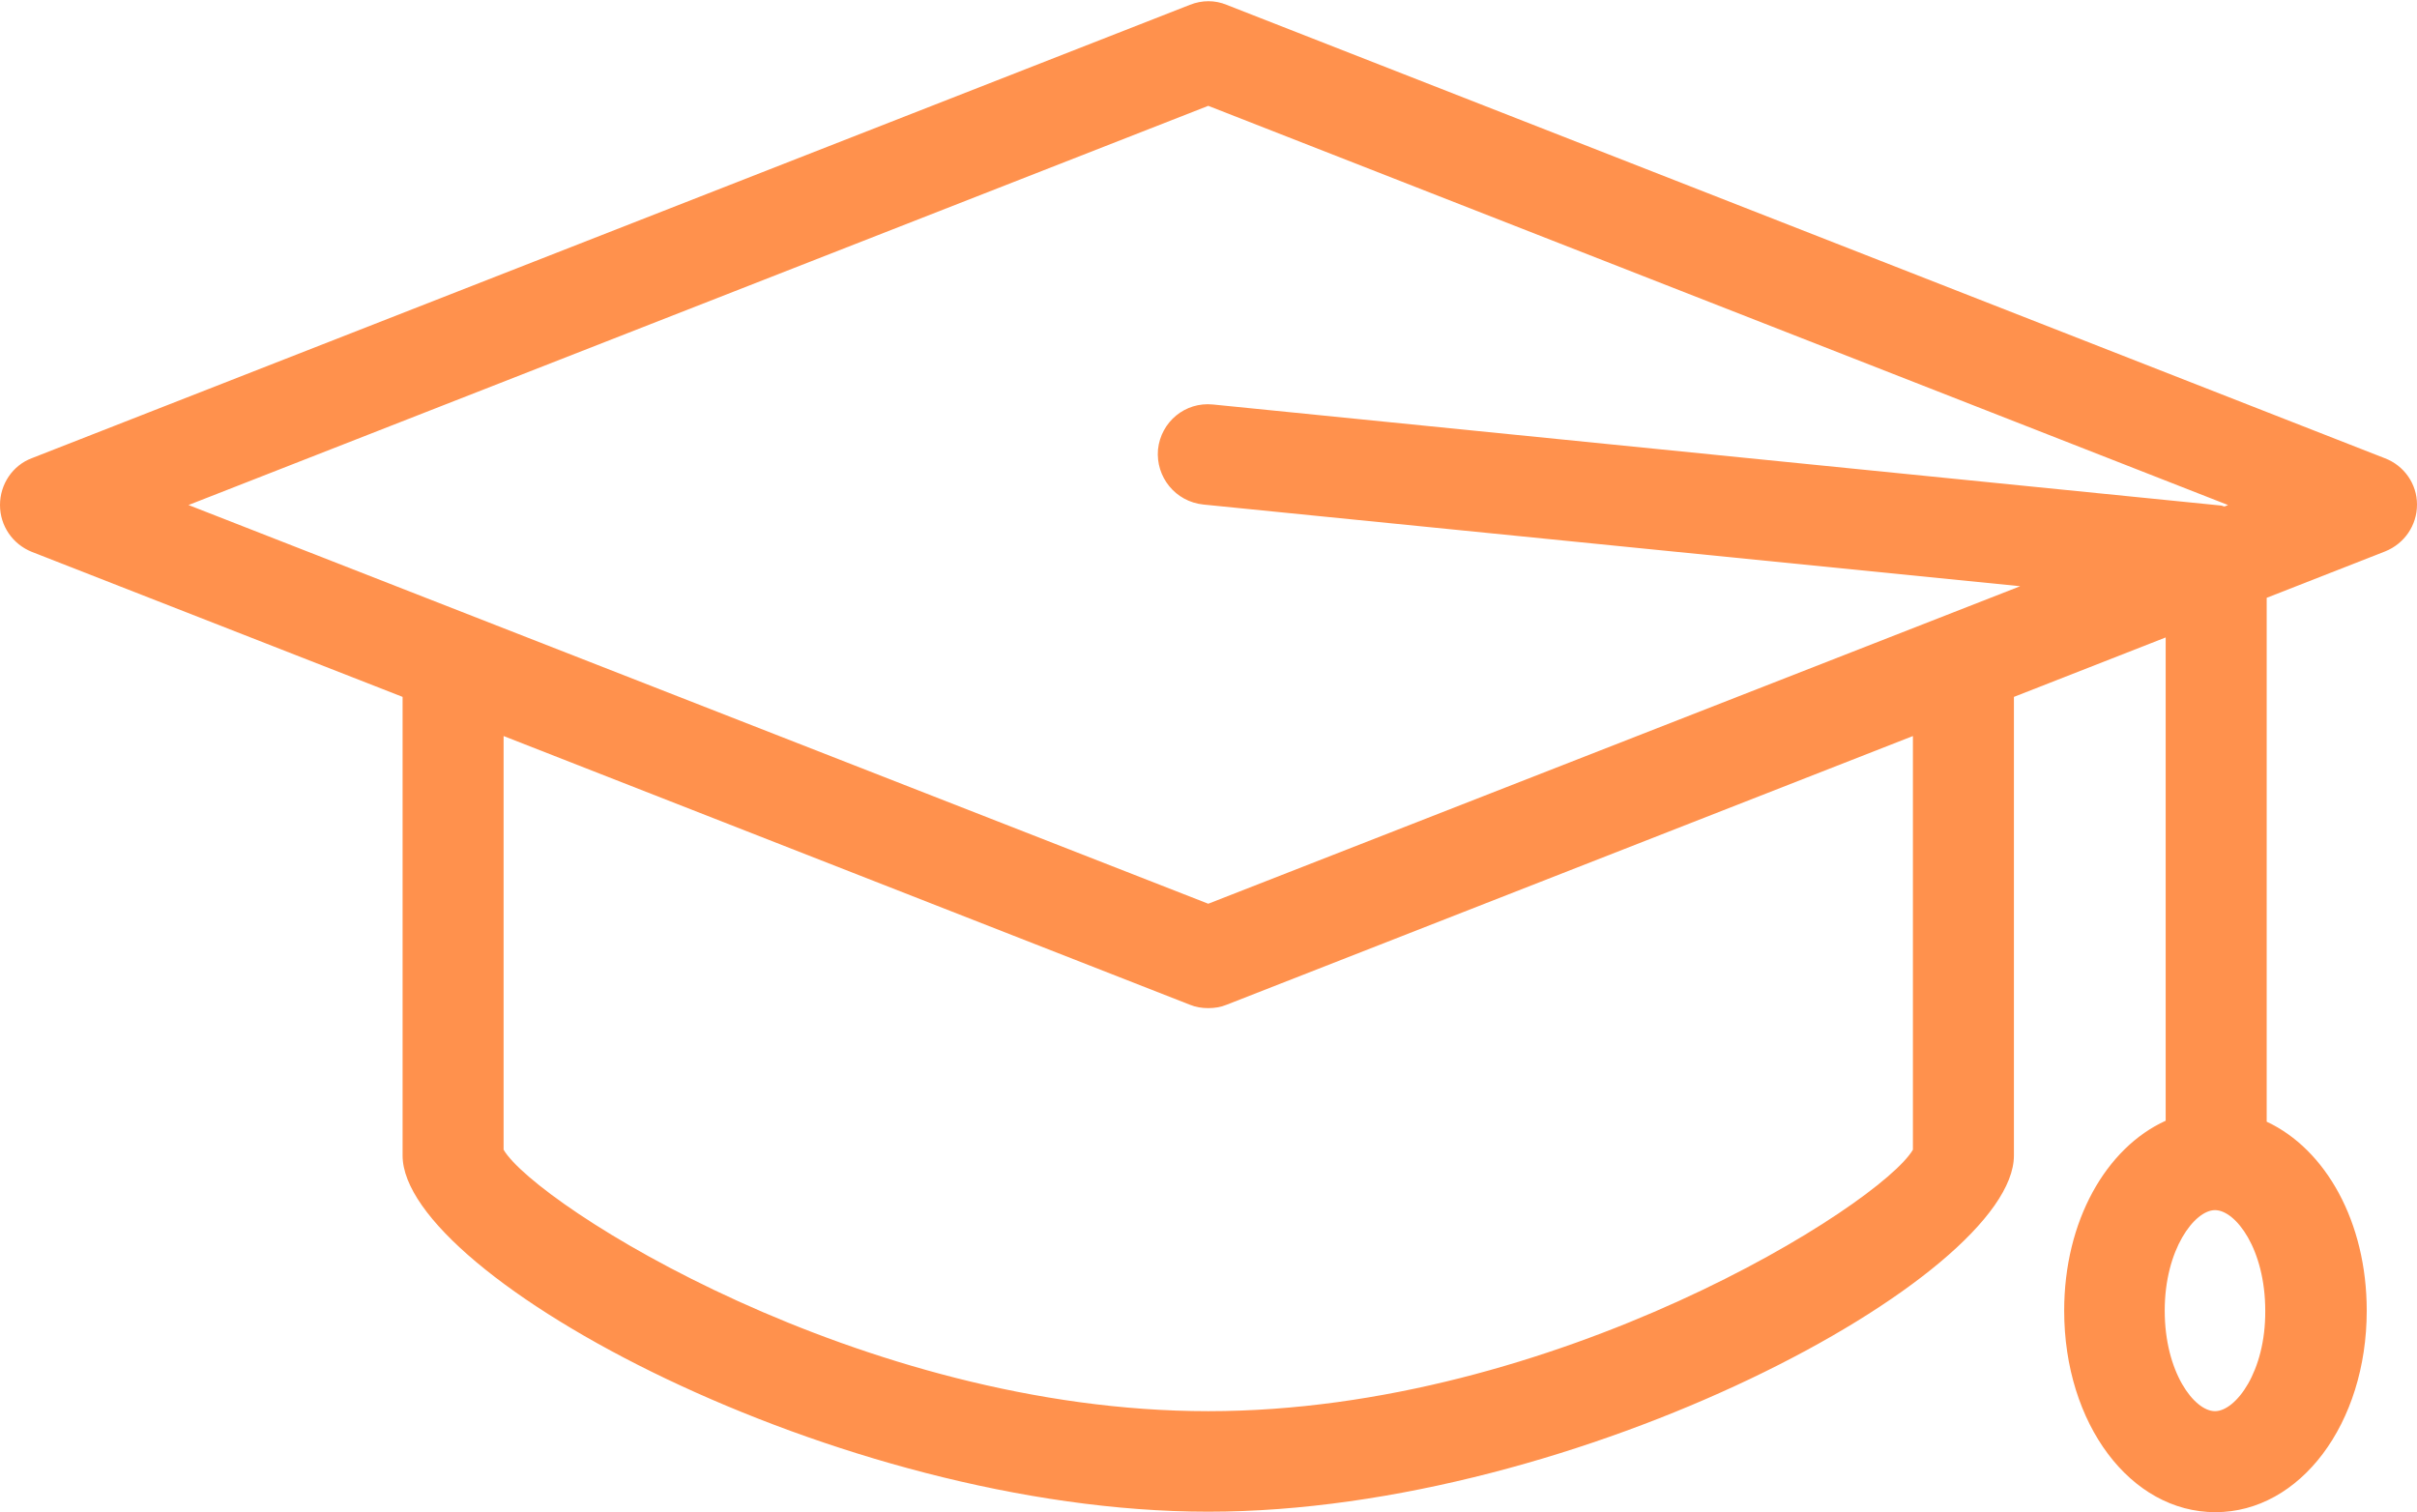
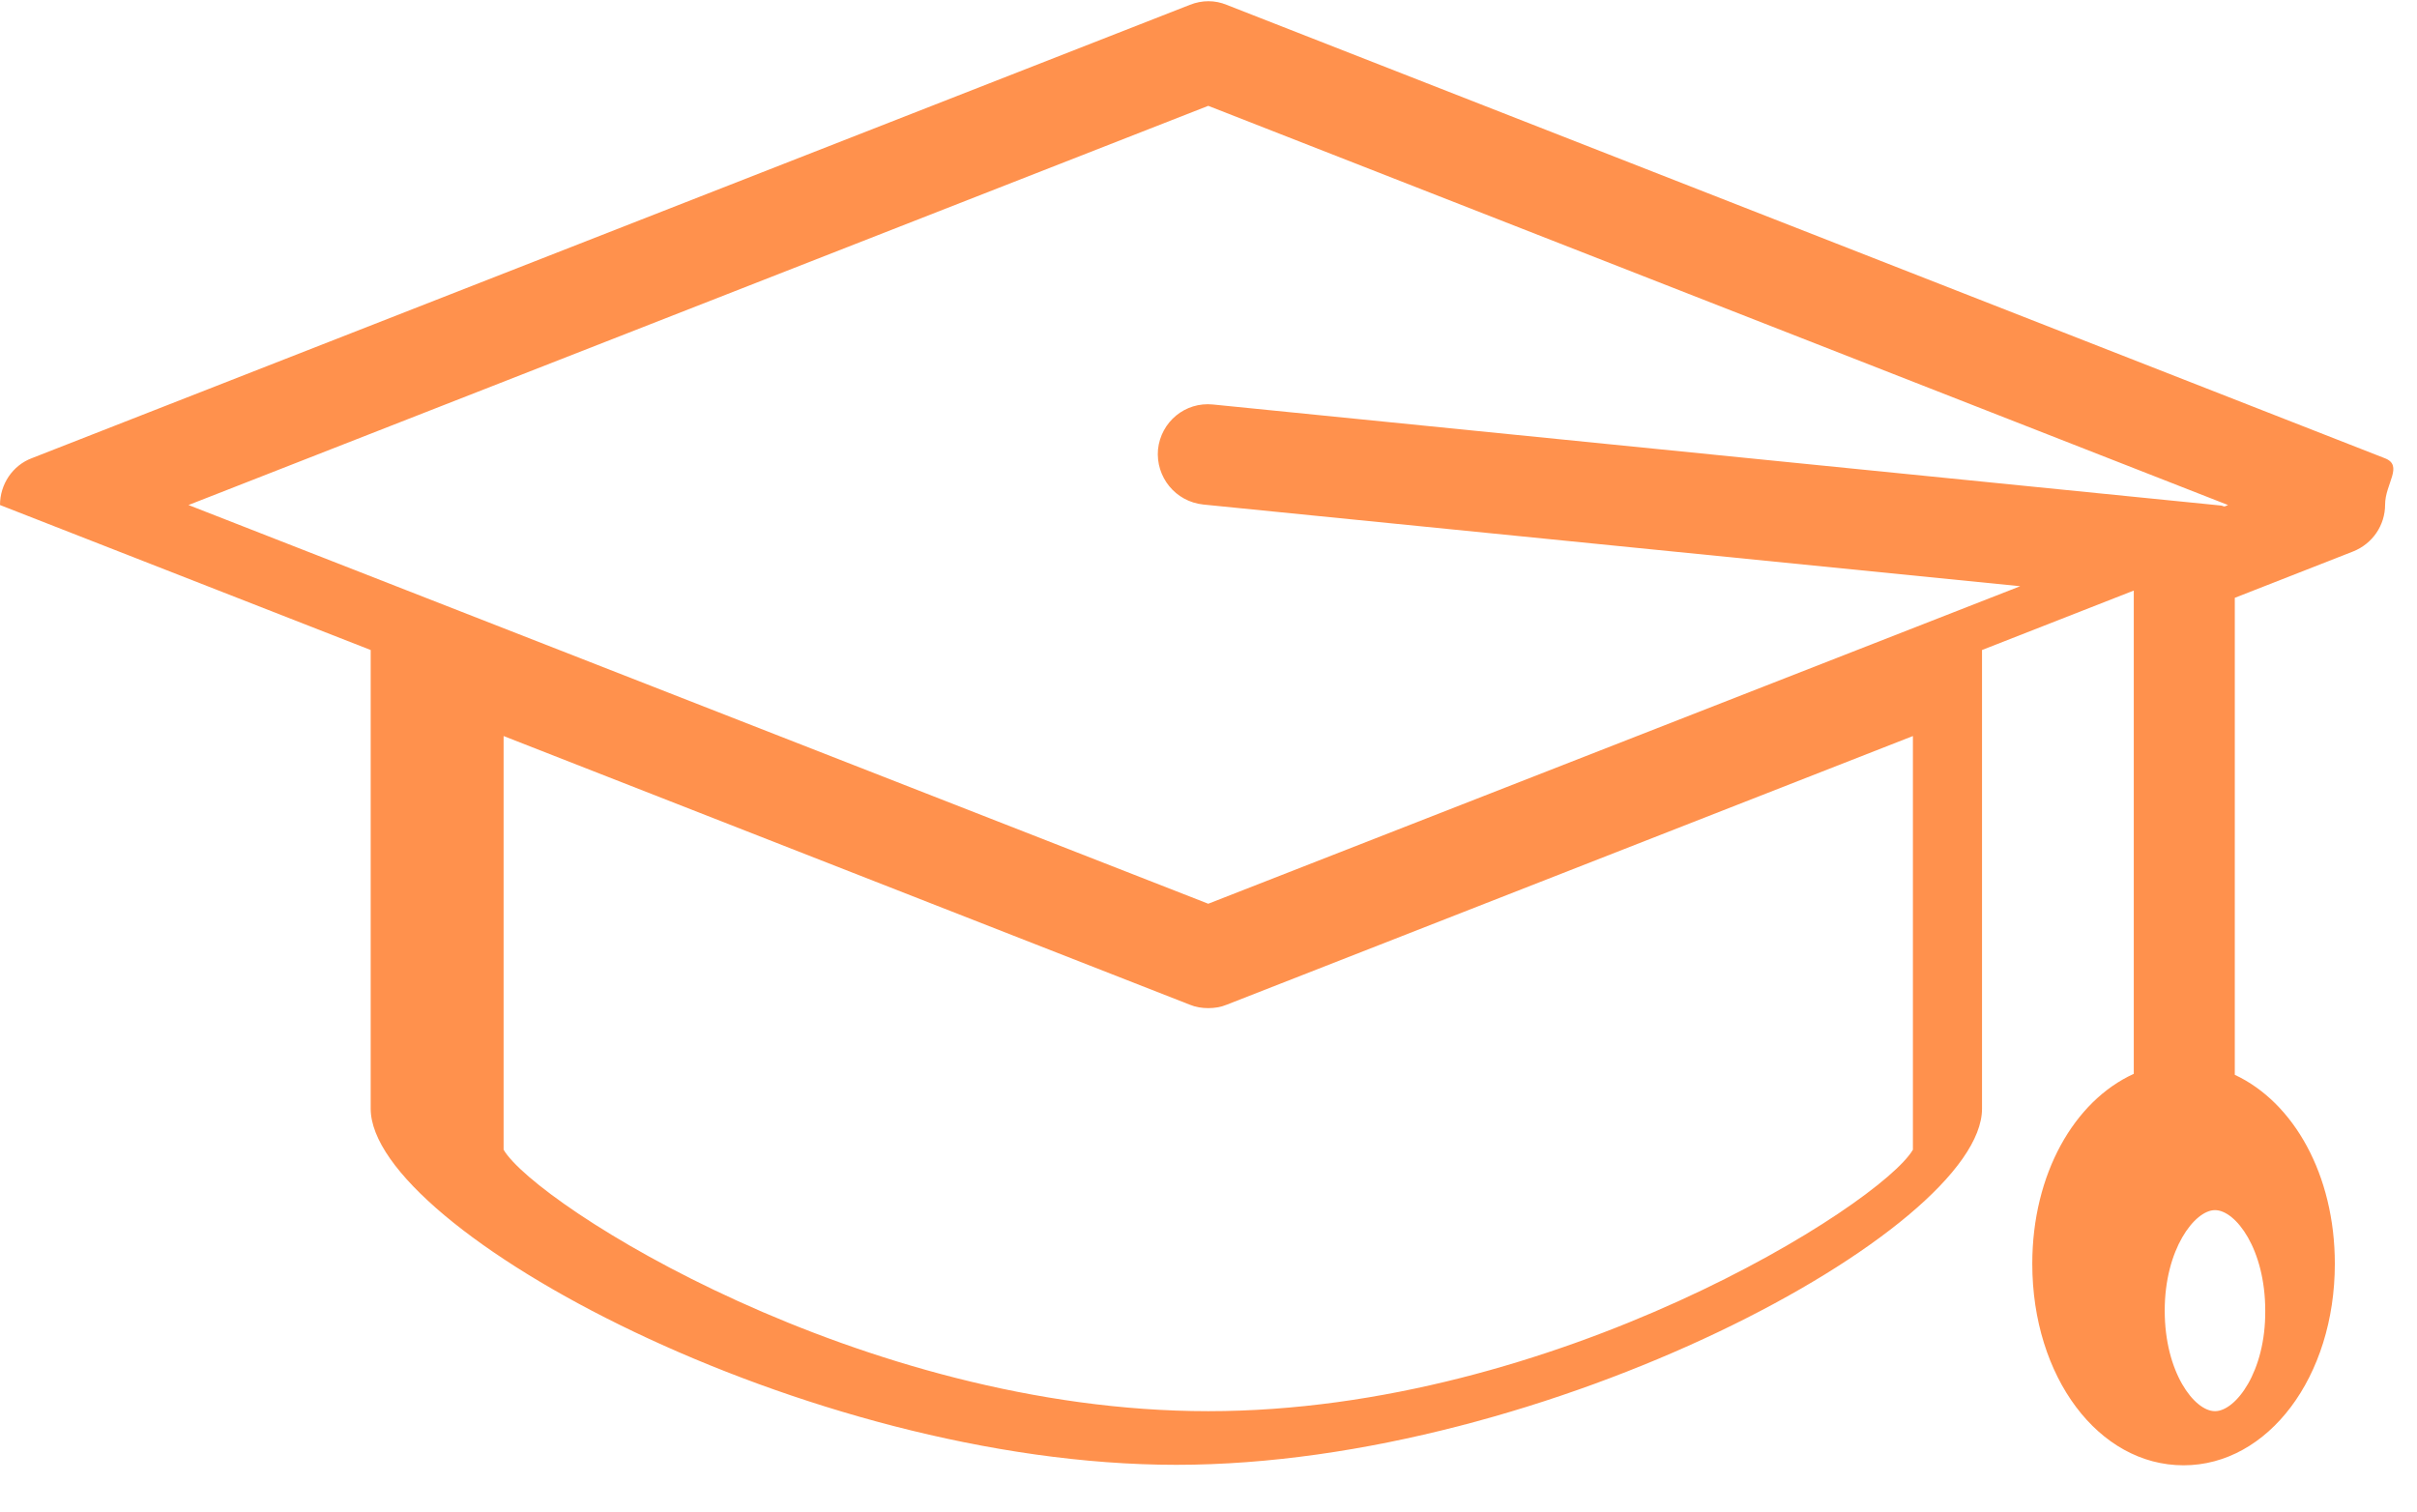
<svg xmlns="http://www.w3.org/2000/svg" fill="#ff914d" height="312.9" preserveAspectRatio="xMidYMid meet" version="1" viewBox="0.0 -0.3 500.1 312.9" width="500.1" zoomAndPan="magnify">
  <g id="change1_1">
-     <path d="M493.4,94.5L253.8,0.7c-2.4-1-5.1-1-7.6,0L6.6,94.5C2.6,96,0,99.9,0,104.2s2.6,8.1,6.6,9.7l76.7,30v94.9 c0,25,90,73.7,166.7,73.7s166.7-48.7,166.7-73.7v-94.9l31.4-12.3v100c-12.3,5.6-21,20.7-21,39.3c0,23.4,13.7,41.7,31.3,41.7 c17.5,0,31.3-18.3,31.3-41.7c0-18.4-8.5-33.4-20.7-39.1V123.4l24.5-9.6c4-1.6,6.6-5.4,6.6-9.7S497.4,96,493.4,94.5z M395.8,237.6 c-6.7,11.4-74,54.1-145.8,54.1S110.9,249,104.2,237.6V152l142,55.6c1.2,0.5,2.5,0.7,3.8,0.7s2.6-0.2,3.8-0.7l142-55.6V237.6z M249,104.1L418,121l-168,65.7L39,104.2l211-82.6l211,82.6l-0.7,0.3c-0.3,0-0.5-0.2-0.8-0.2L251,83.4c-5.8-0.6-10.8,3.6-11.4,9.3 C239.1,98.4,243.2,103.5,249,104.1z M458.3,291.7c-4.3,0-10.4-8.1-10.4-20.8c0-12.7,6.2-20.8,10.4-20.8c4.3,0,10.4,8.1,10.4,20.8 C468.8,283.5,462.6,291.7,458.3,291.7z" fill="inherit" />
+     <path d="M493.4,94.5L253.8,0.7c-2.4-1-5.1-1-7.6,0L6.6,94.5C2.6,96,0,99.9,0,104.2l76.7,30v94.9 c0,25,90,73.7,166.7,73.7s166.7-48.7,166.7-73.7v-94.9l31.4-12.3v100c-12.3,5.6-21,20.7-21,39.3c0,23.4,13.7,41.7,31.3,41.7 c17.5,0,31.3-18.3,31.3-41.7c0-18.4-8.5-33.4-20.7-39.1V123.4l24.5-9.6c4-1.6,6.6-5.4,6.6-9.7S497.4,96,493.4,94.5z M395.8,237.6 c-6.7,11.4-74,54.1-145.8,54.1S110.9,249,104.2,237.6V152l142,55.6c1.2,0.5,2.5,0.7,3.8,0.7s2.6-0.2,3.8-0.7l142-55.6V237.6z M249,104.1L418,121l-168,65.7L39,104.2l211-82.6l211,82.6l-0.7,0.3c-0.3,0-0.5-0.2-0.8-0.2L251,83.4c-5.8-0.6-10.8,3.6-11.4,9.3 C239.1,98.4,243.2,103.5,249,104.1z M458.3,291.7c-4.3,0-10.4-8.1-10.4-20.8c0-12.7,6.2-20.8,10.4-20.8c4.3,0,10.4,8.1,10.4,20.8 C468.8,283.5,462.6,291.7,458.3,291.7z" fill="inherit" />
  </g>
</svg>